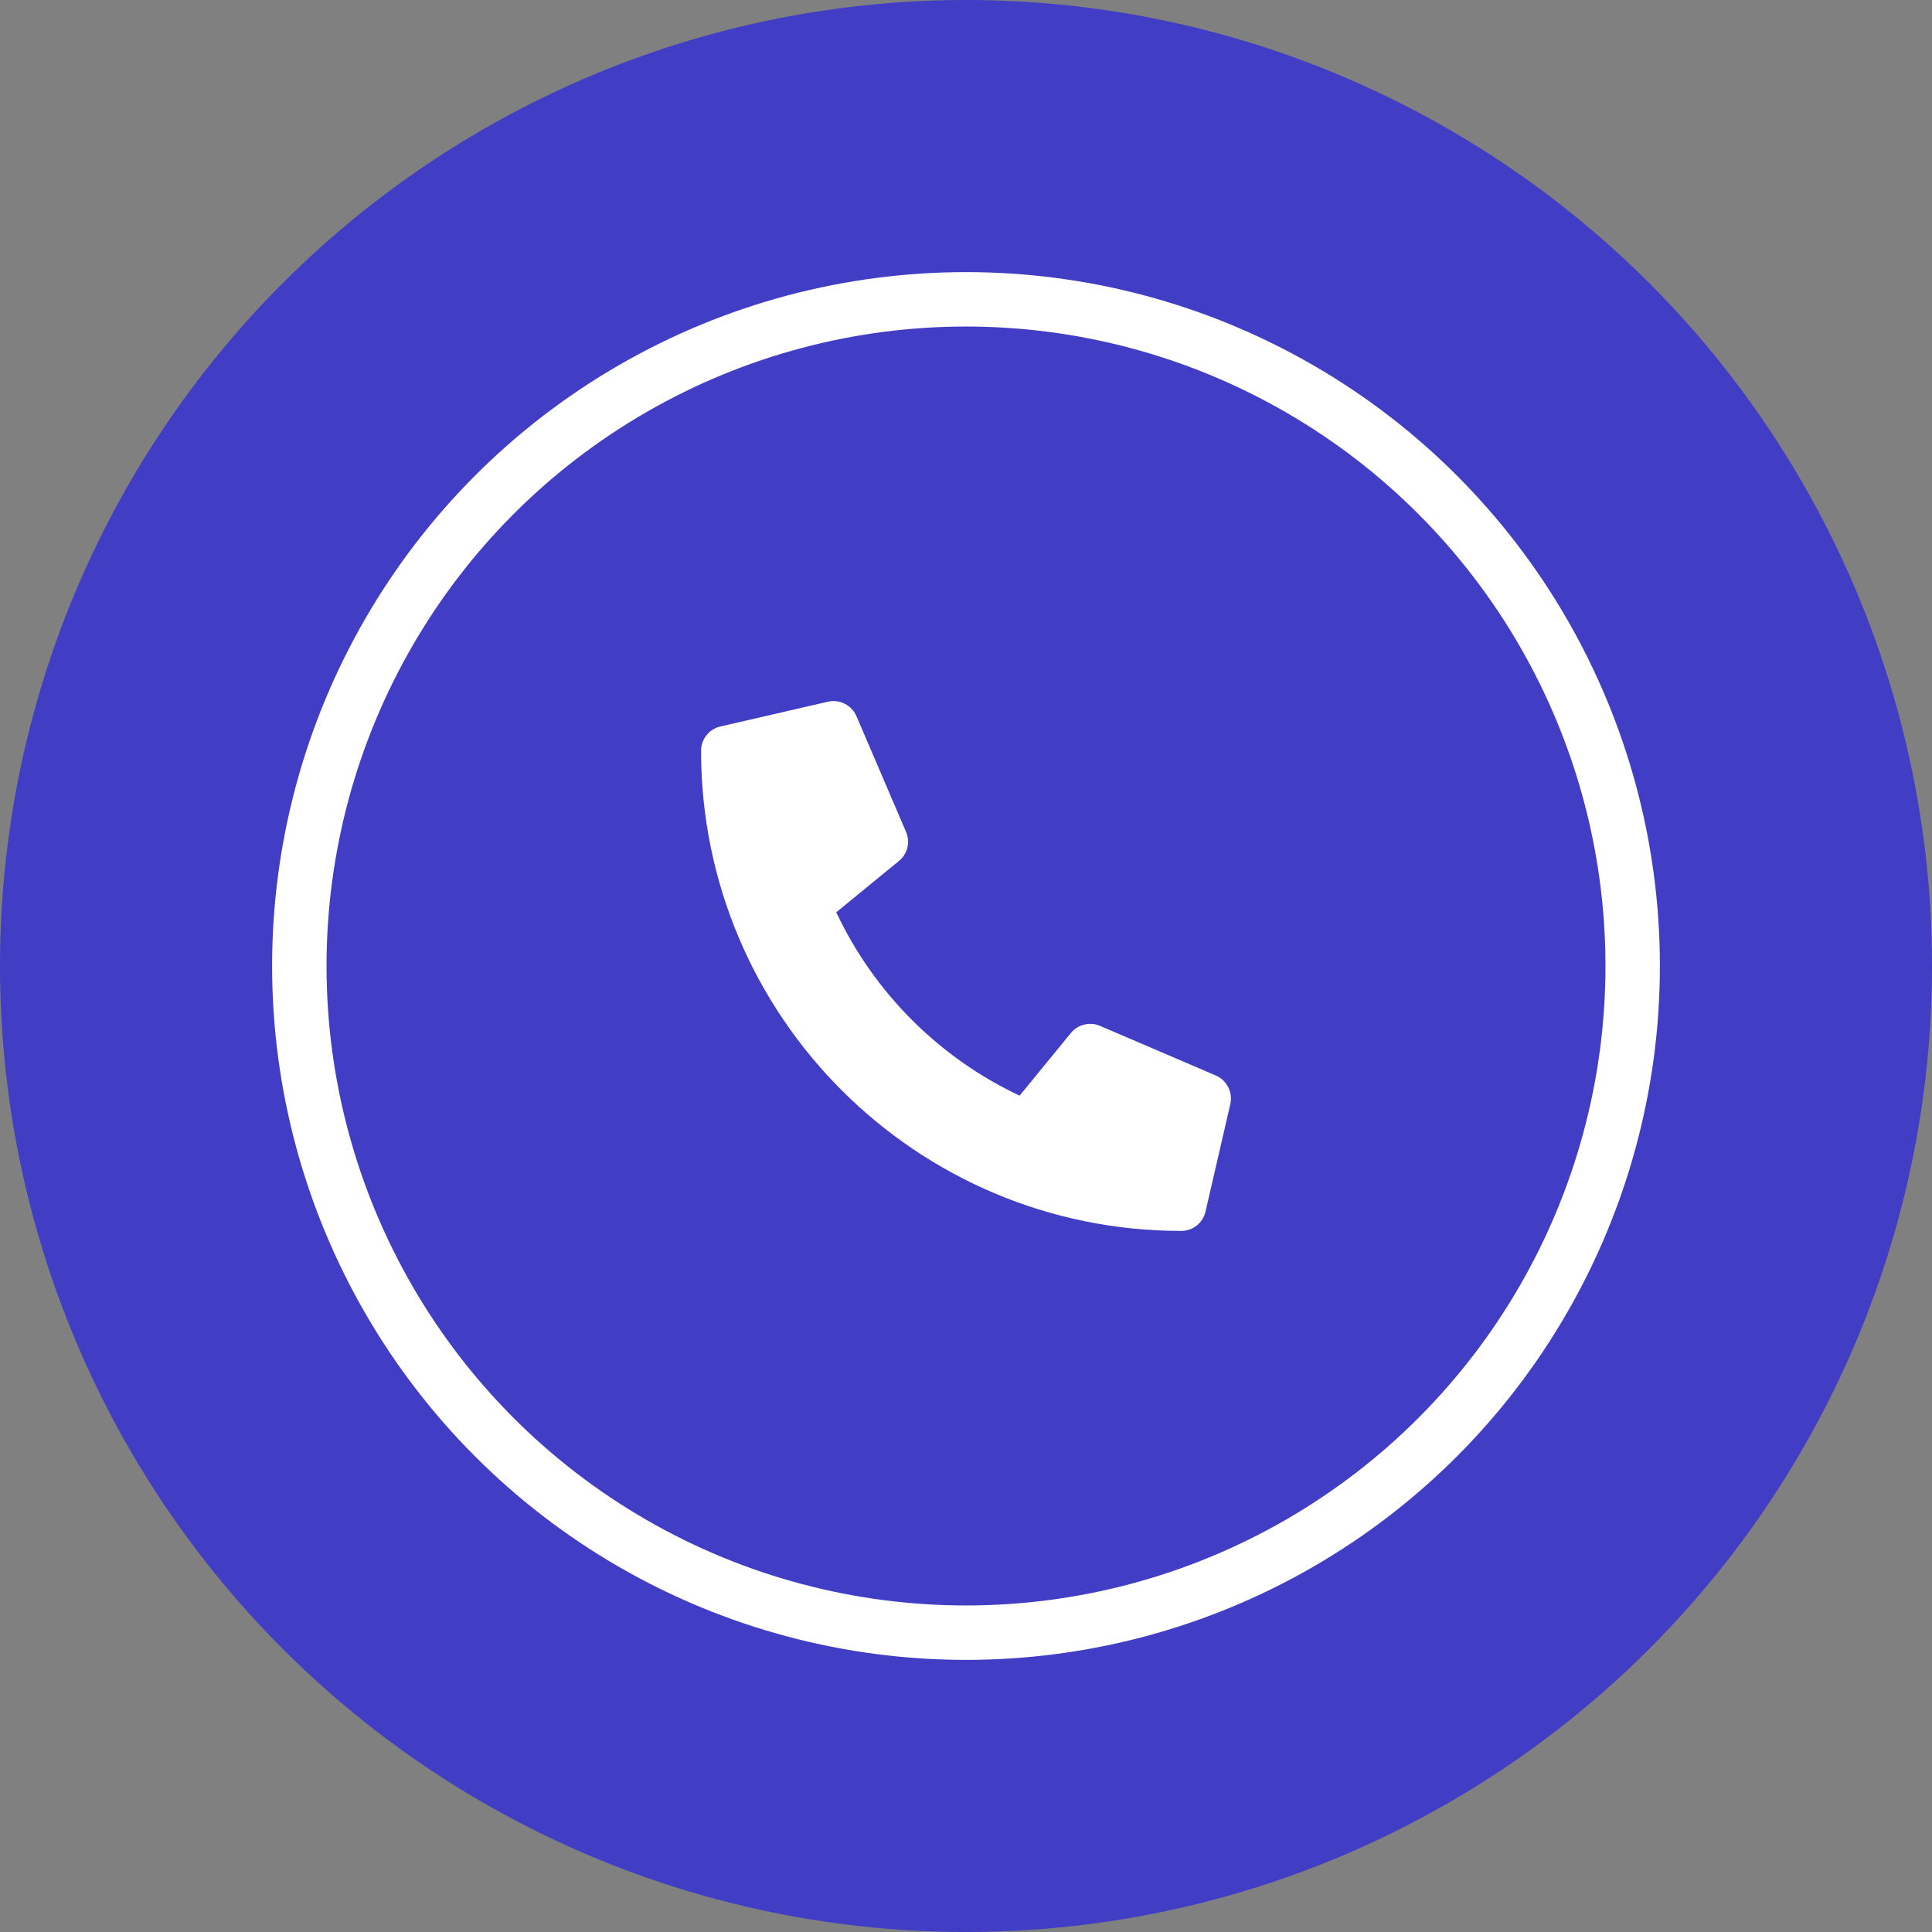
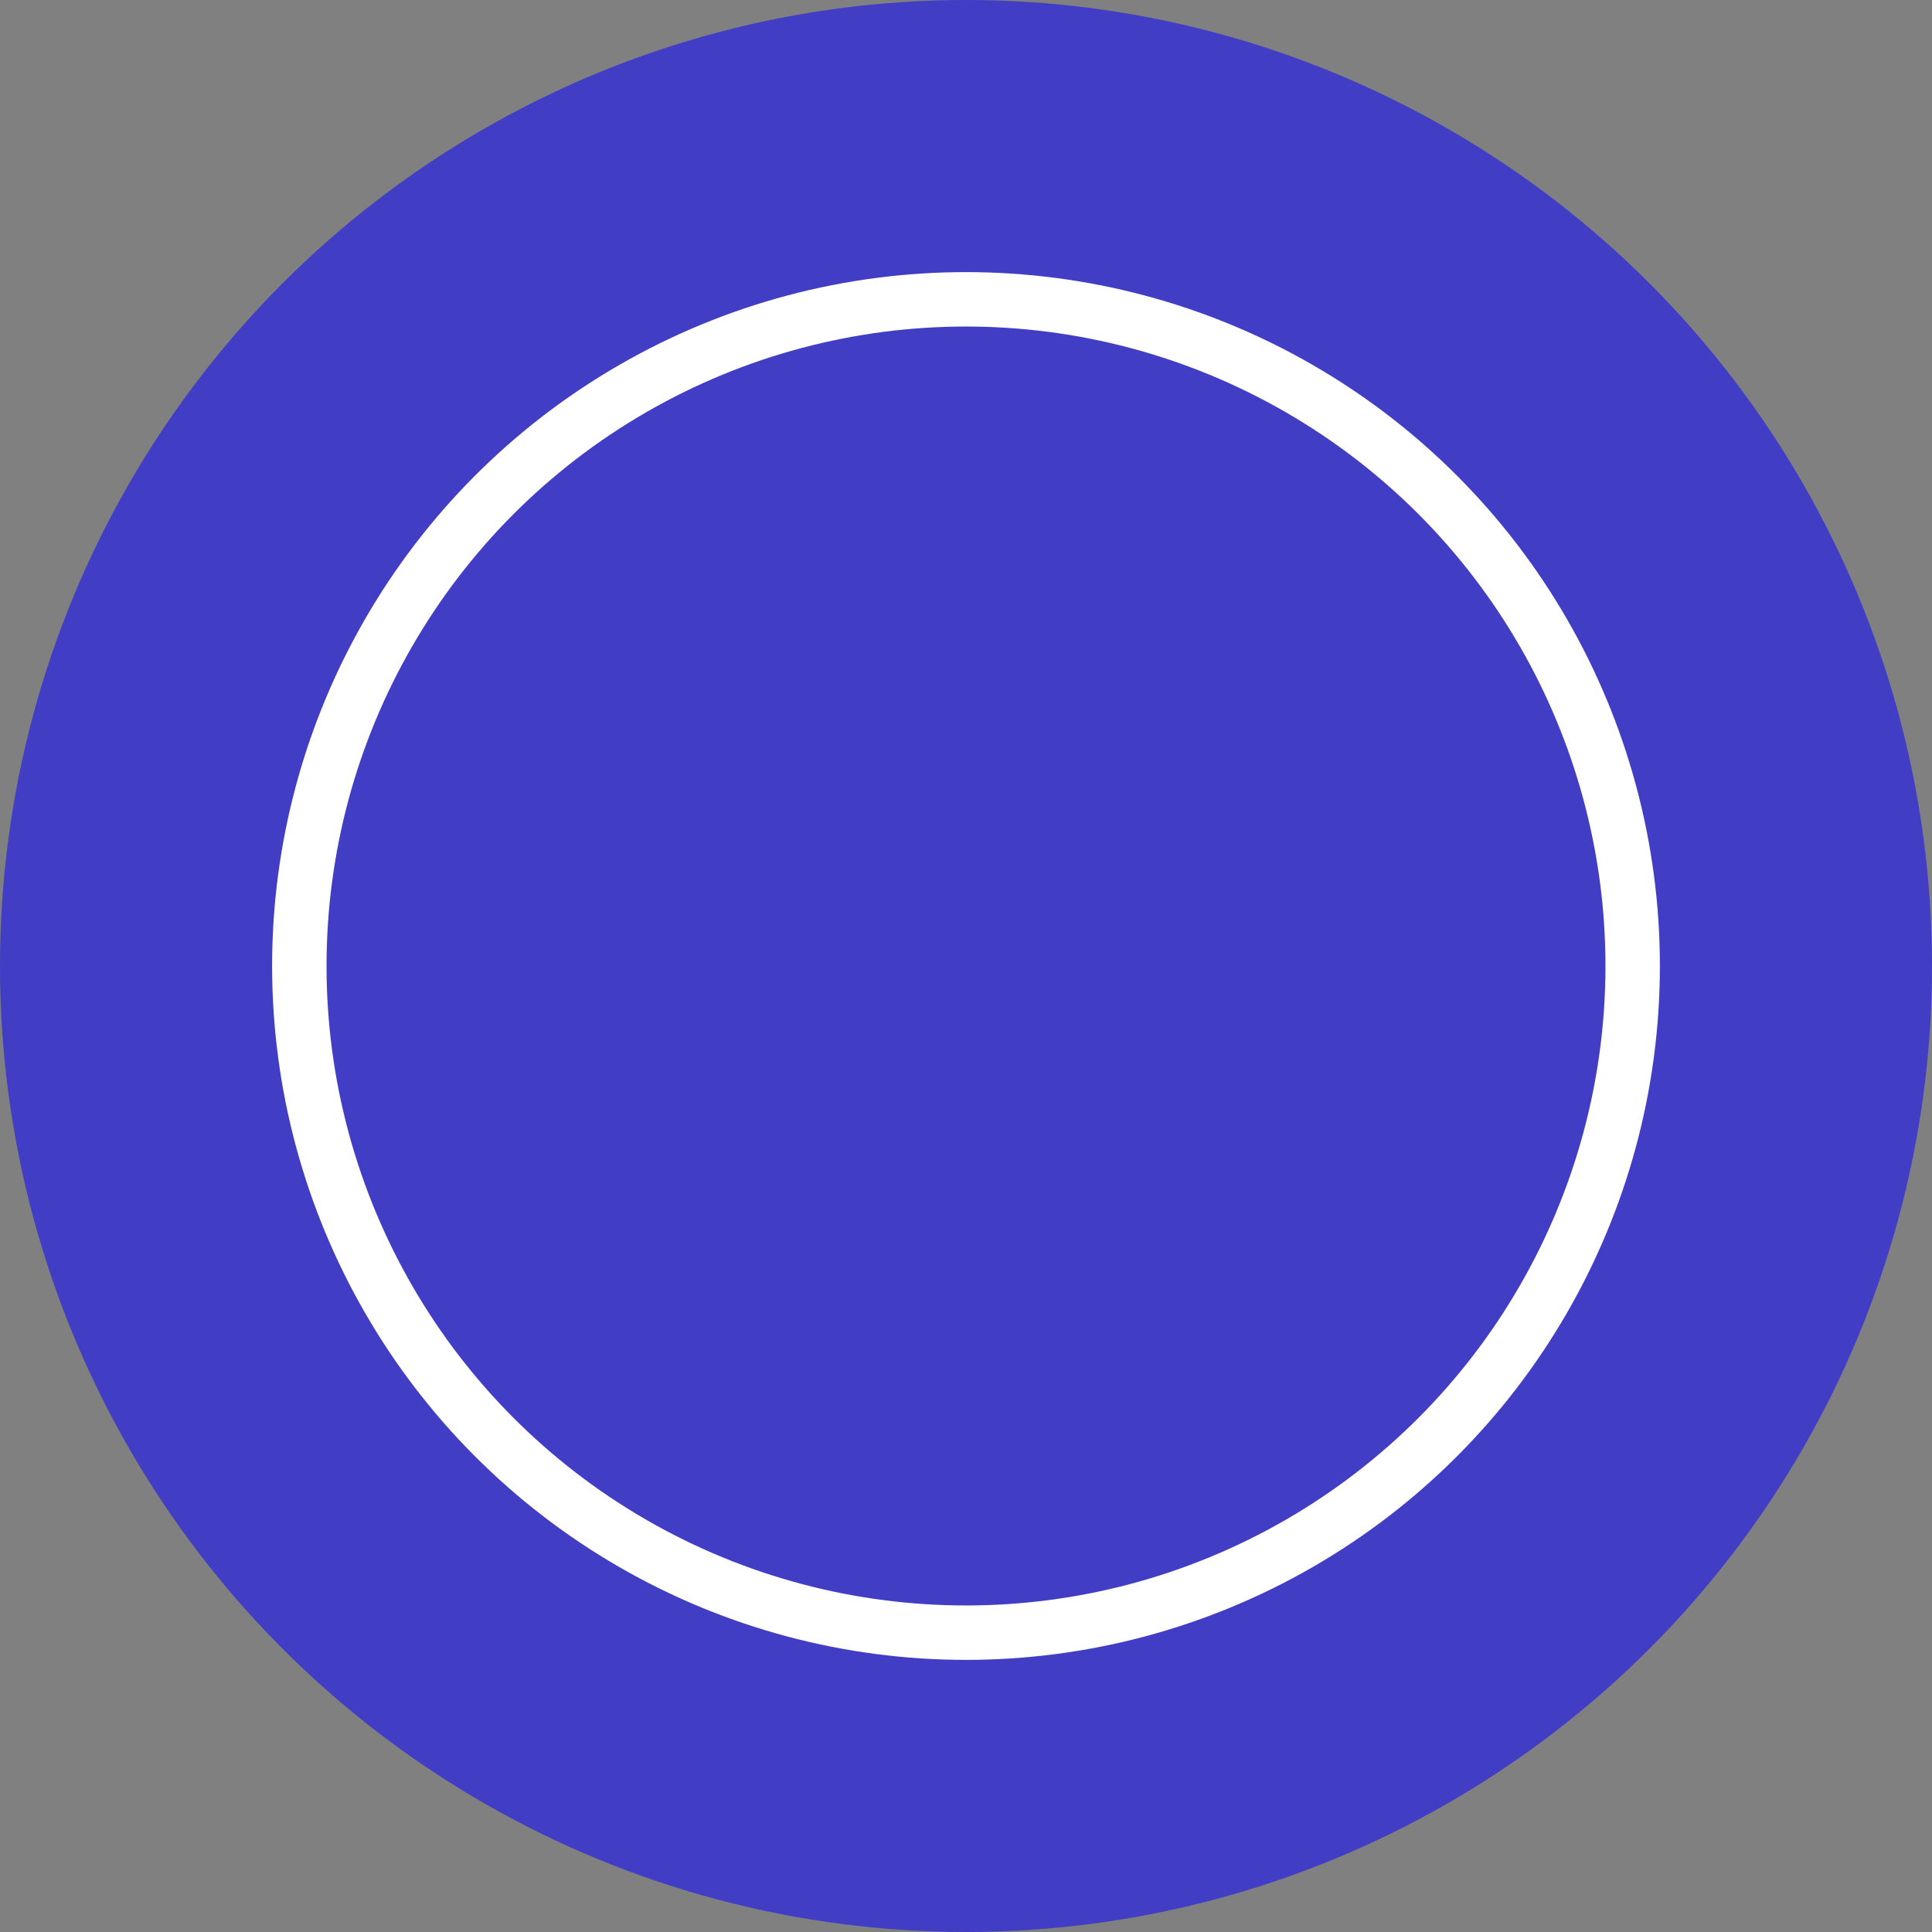
<svg xmlns="http://www.w3.org/2000/svg" width="71" height="71" viewBox="0 0 71 71" fill="none">
  <rect x="0" y="0" width="71" height="71" fill="#808080" stroke="none" />
  <circle cx="35.5" cy="35.5" r="35.5" fill="#413DC4" />
-   <path d="M44.681 39.524L40.421 37.698C40.239 37.621 40.037 37.604 39.845 37.652C39.653 37.699 39.481 37.807 39.356 37.961L37.47 40.265C34.509 38.87 32.127 36.487 30.731 33.526L33.036 31.64C33.189 31.515 33.298 31.343 33.345 31.151C33.392 30.959 33.376 30.757 33.298 30.575L31.473 26.315C31.387 26.119 31.236 25.959 31.045 25.863C30.854 25.766 30.635 25.739 30.427 25.787L26.471 26.699C26.27 26.746 26.09 26.859 25.962 27.021C25.834 27.182 25.764 27.383 25.764 27.589C25.764 37.344 33.671 45.236 43.411 45.236C43.618 45.236 43.818 45.167 43.98 45.038C44.141 44.91 44.255 44.73 44.301 44.529L45.214 40.574C45.261 40.364 45.234 40.144 45.136 39.953C45.039 39.761 44.878 39.609 44.681 39.524Z" fill="white" />
  <circle cx="35.5" cy="35.5" r="24.5" stroke="white" stroke-width="2" />
</svg>